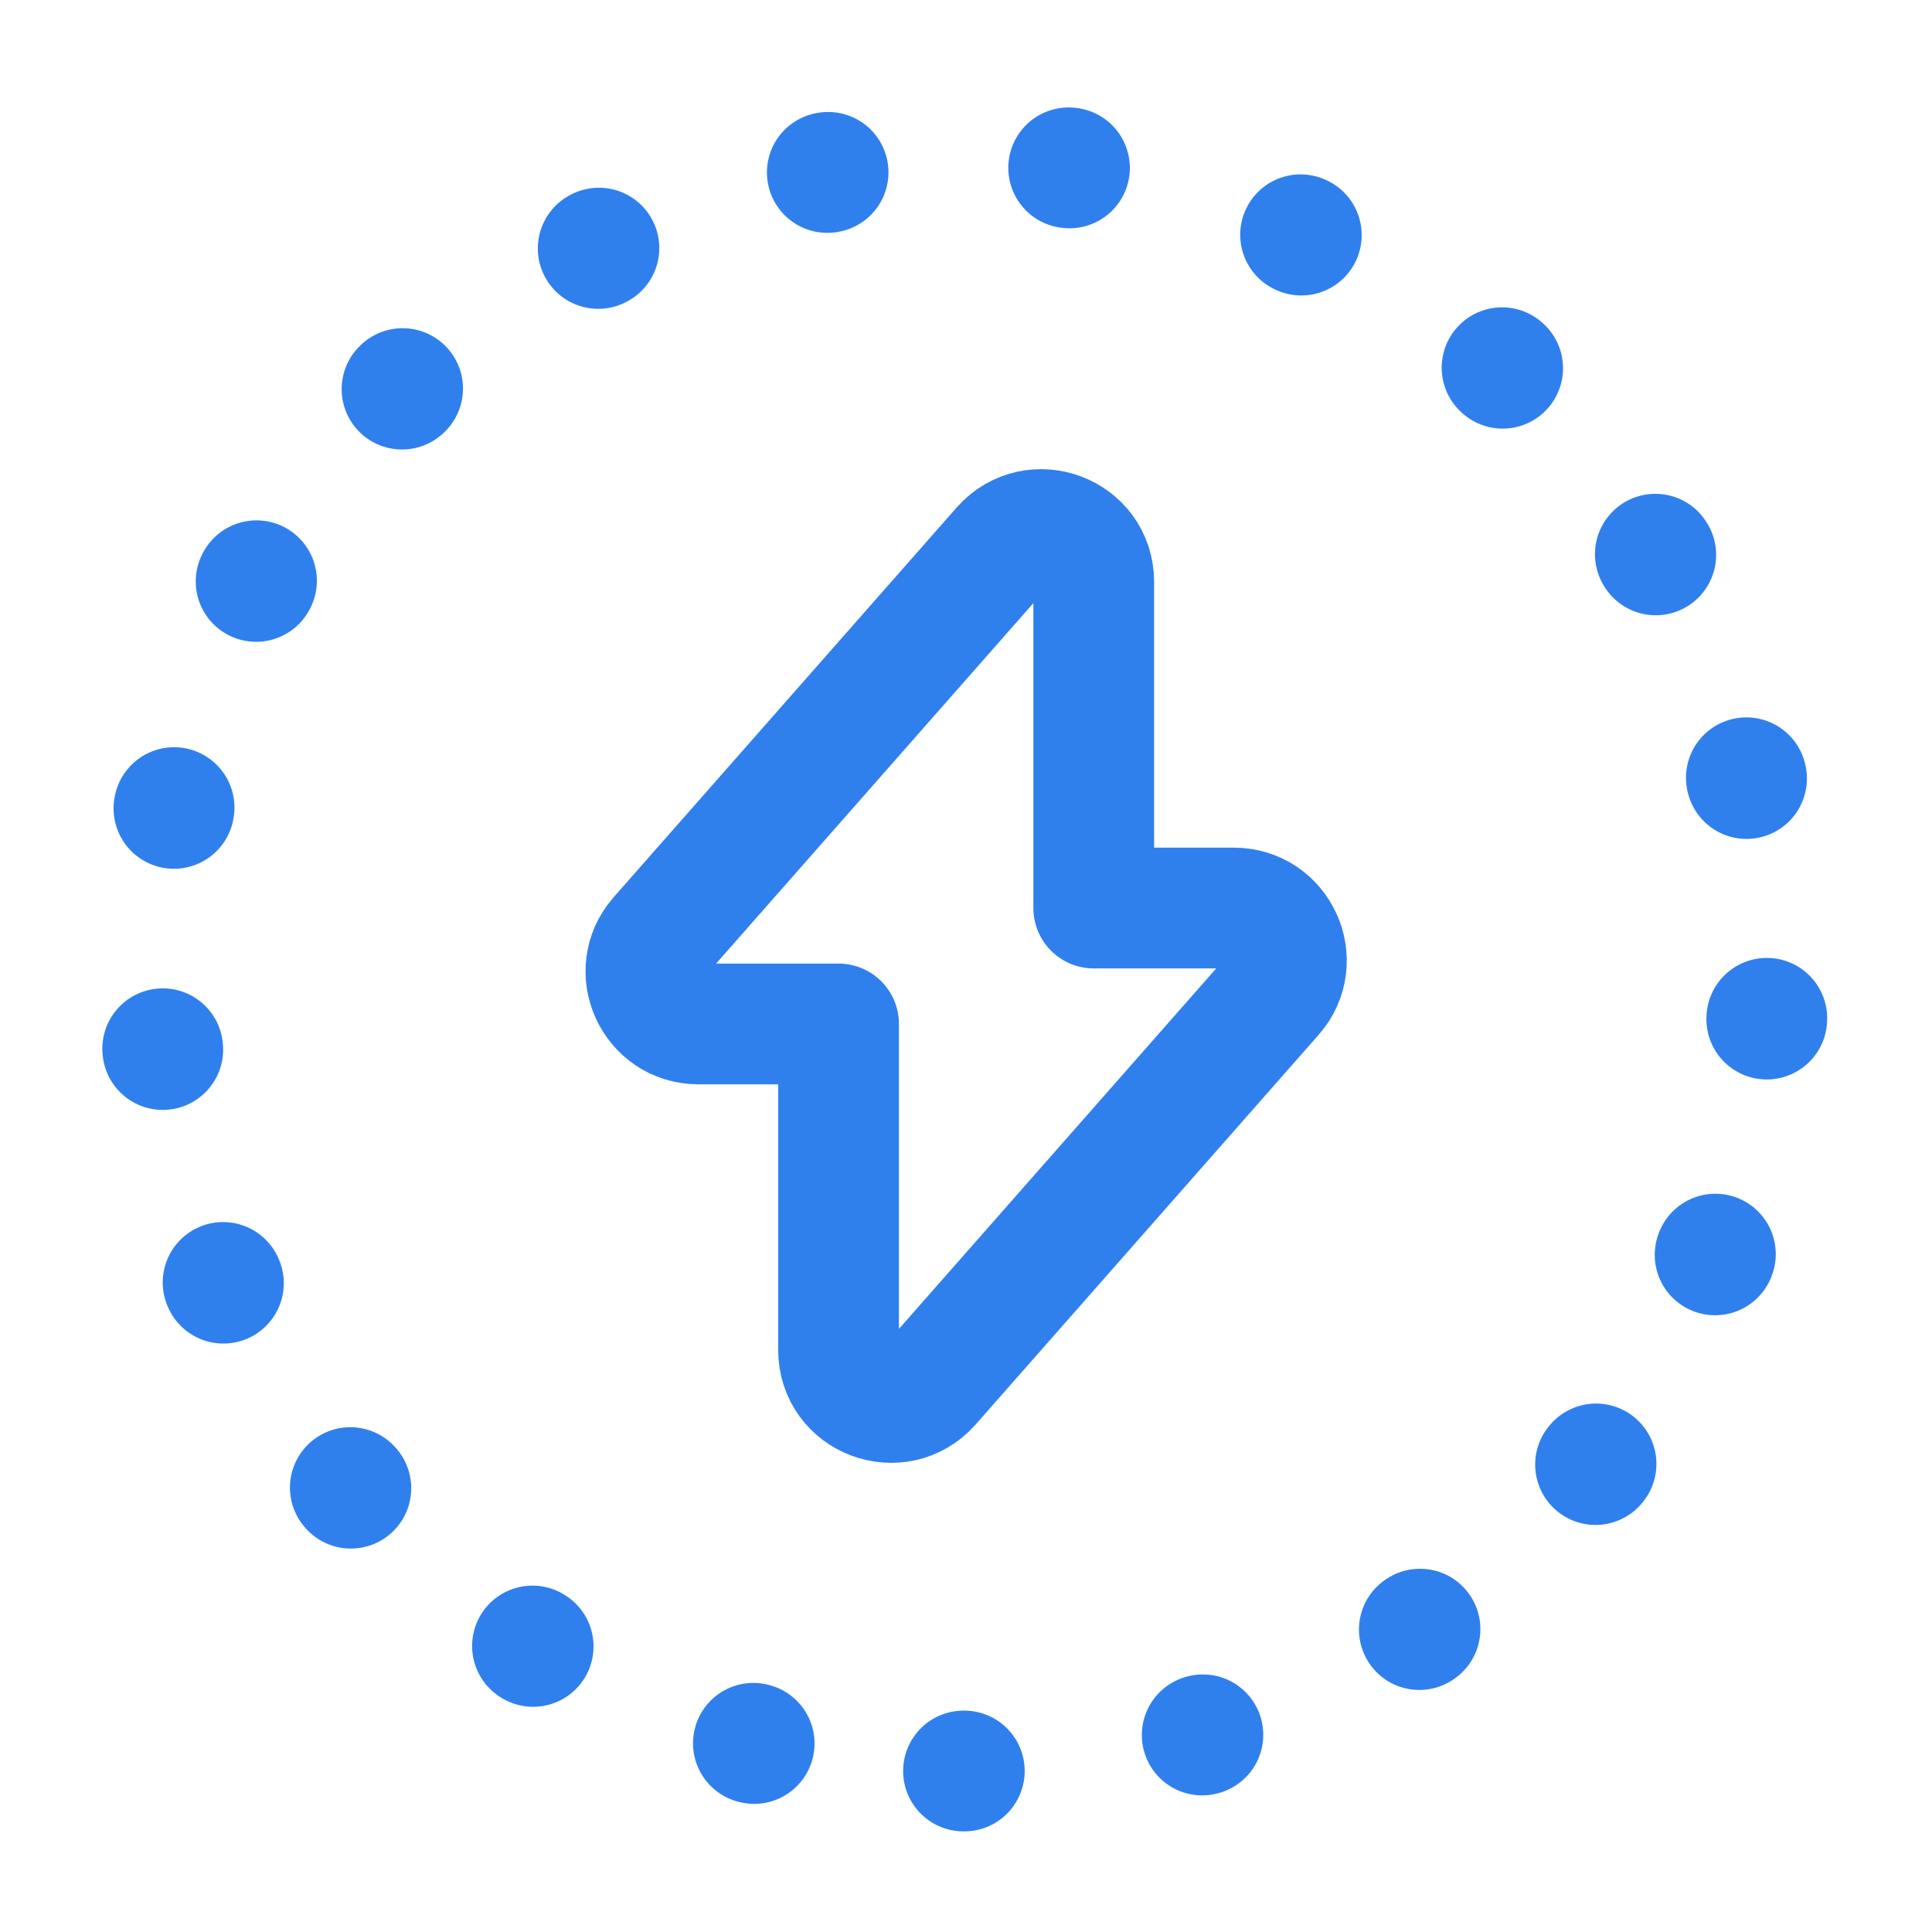
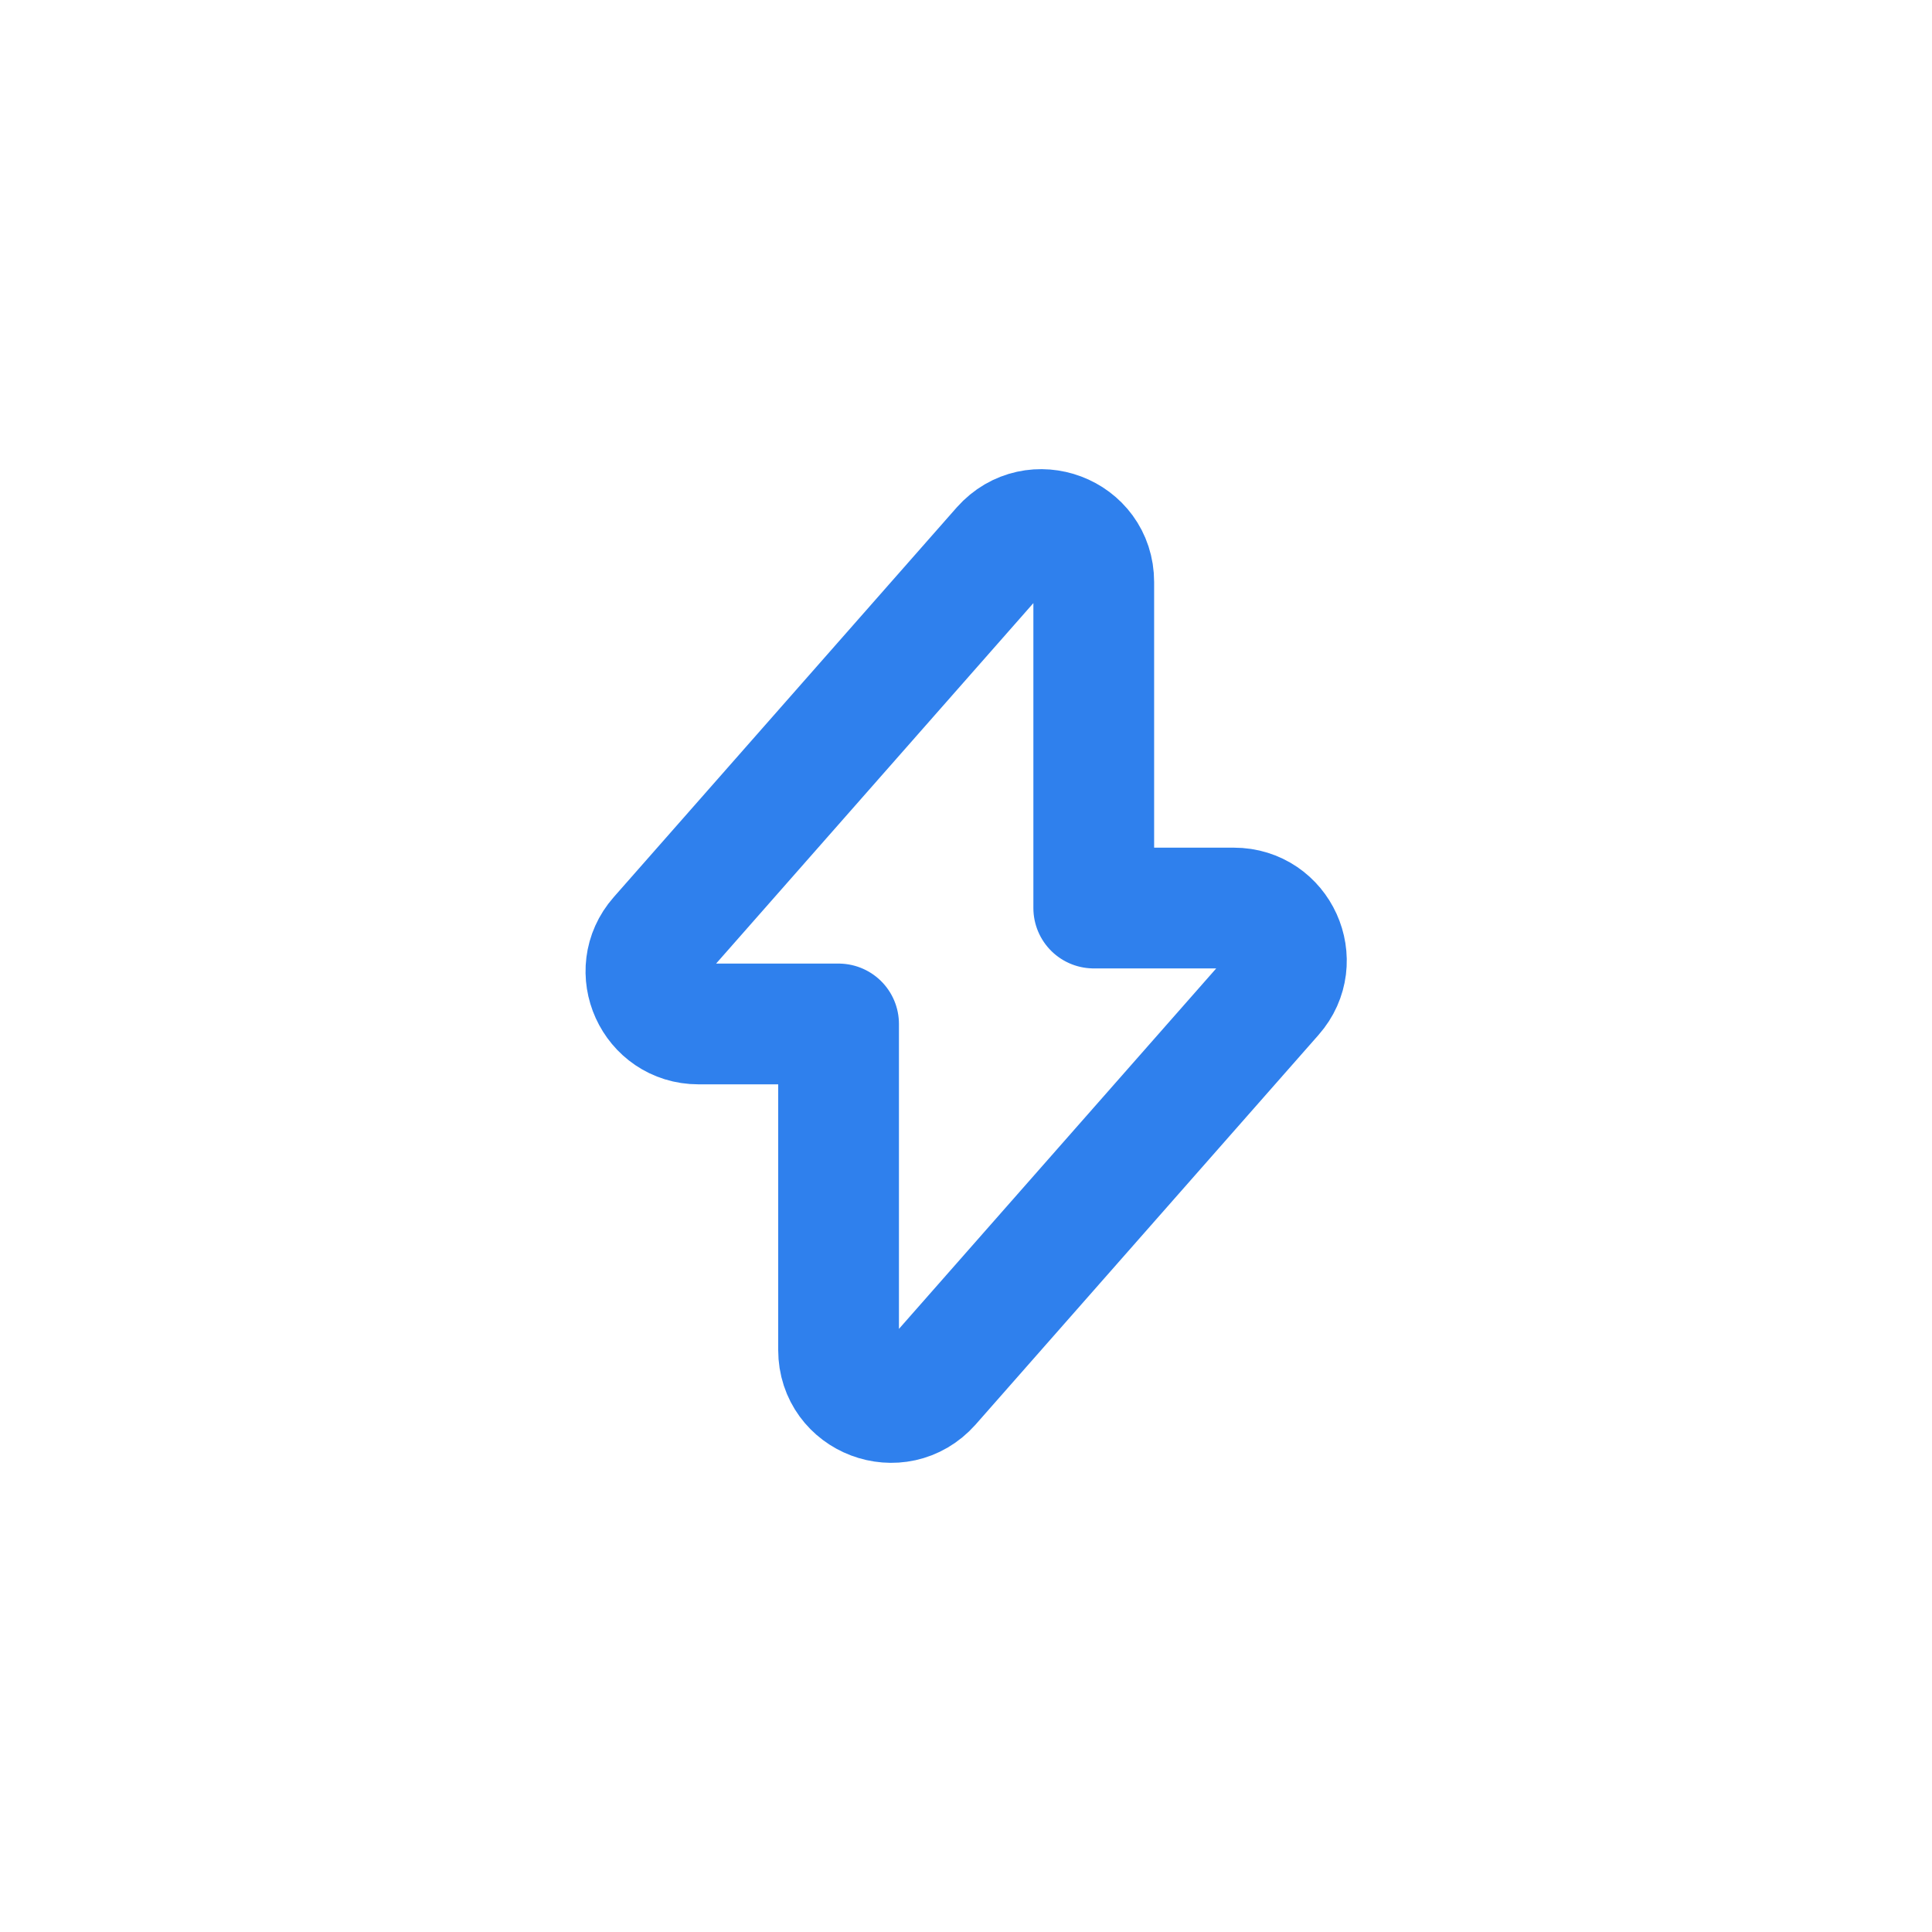
<svg xmlns="http://www.w3.org/2000/svg" width="24" height="24" viewBox="0 0 24 24" fill="none">
  <path d="M8.677 12.72H10.417V16.77C10.417 17.37 11.157 17.65 11.557 17.2L15.817 12.36C16.187 11.94 15.887 11.28 15.327 11.28H13.587V7.23C13.587 6.63 12.847 6.35 12.447 6.8L8.187 11.64C7.817 12.06 8.117 12.72 8.677 12.72Z" stroke="#2F80ED" stroke-width="1.5" stroke-miterlimit="10" stroke-linecap="round" stroke-linejoin="round" />
-   <path d="M11.969 22C17.492 22 21.969 17.523 21.969 12C21.969 6.477 17.492 2 11.969 2C6.446 2 1.969 6.477 1.969 12C1.969 17.523 6.446 22 11.969 22Z" stroke="#2F80ED" stroke-width="1.5" stroke-miterlimit="10" stroke-linecap="round" stroke-linejoin="round" stroke-dasharray="0.01 3" />
</svg>